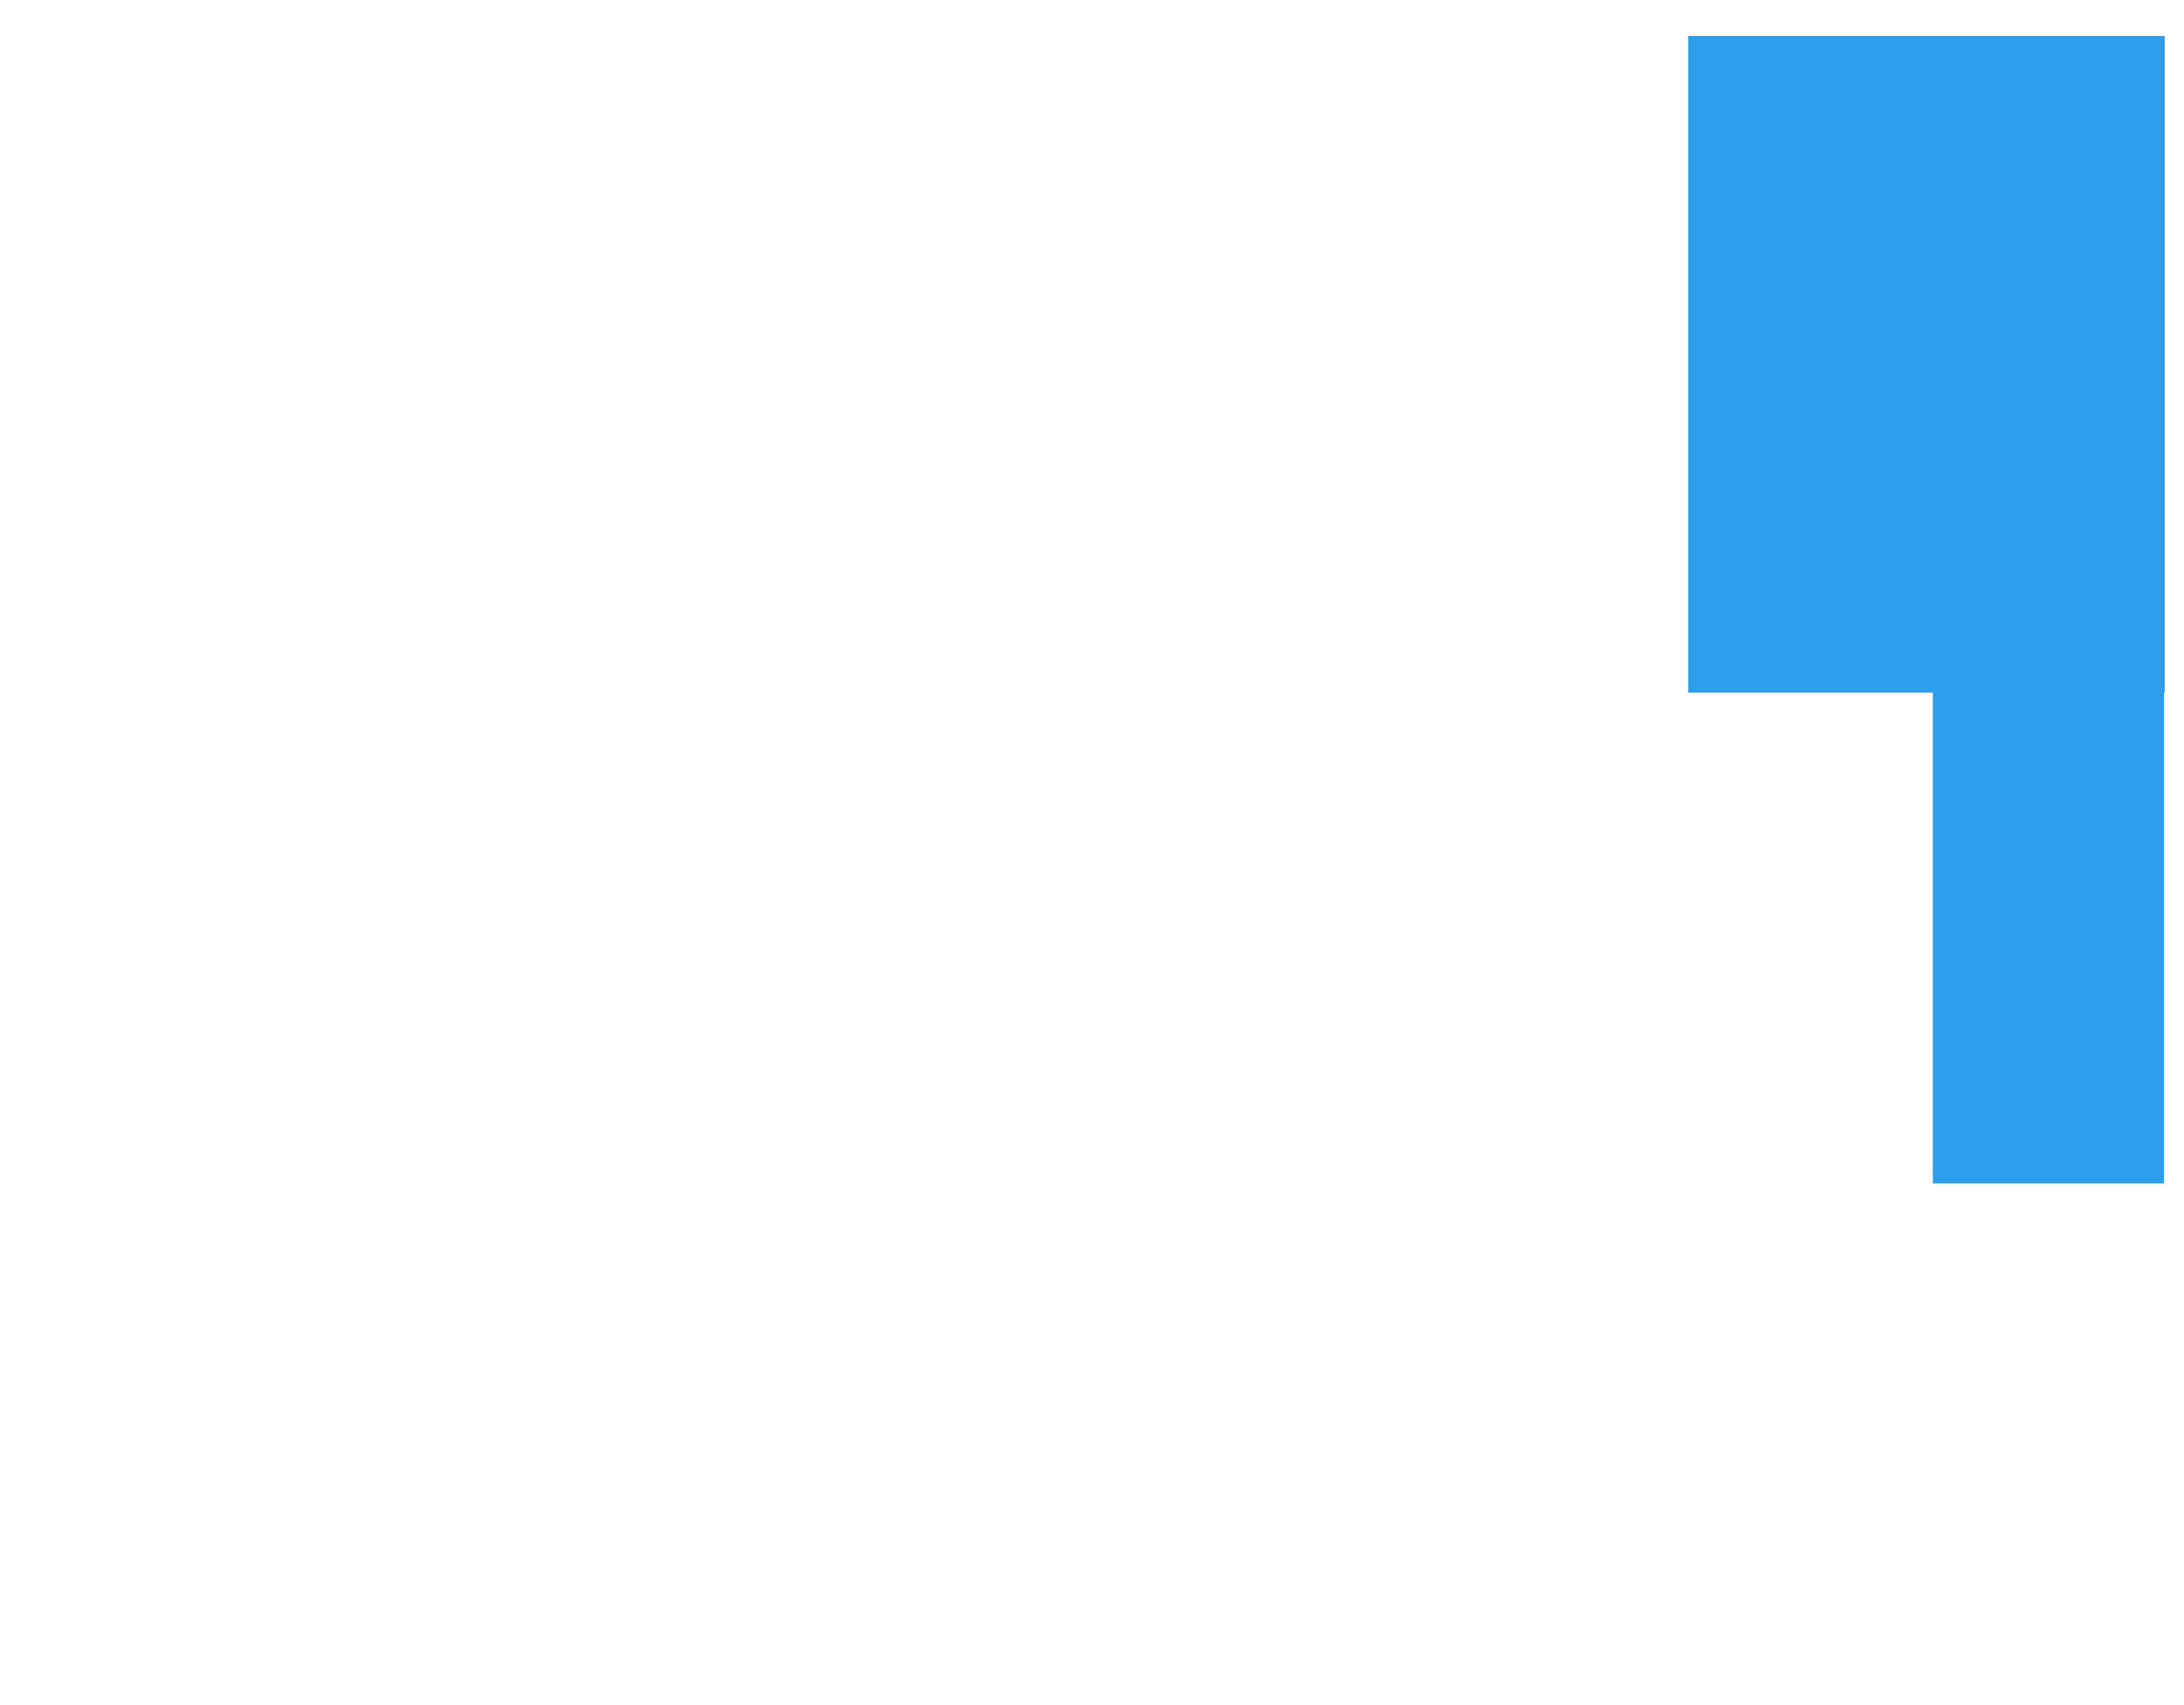
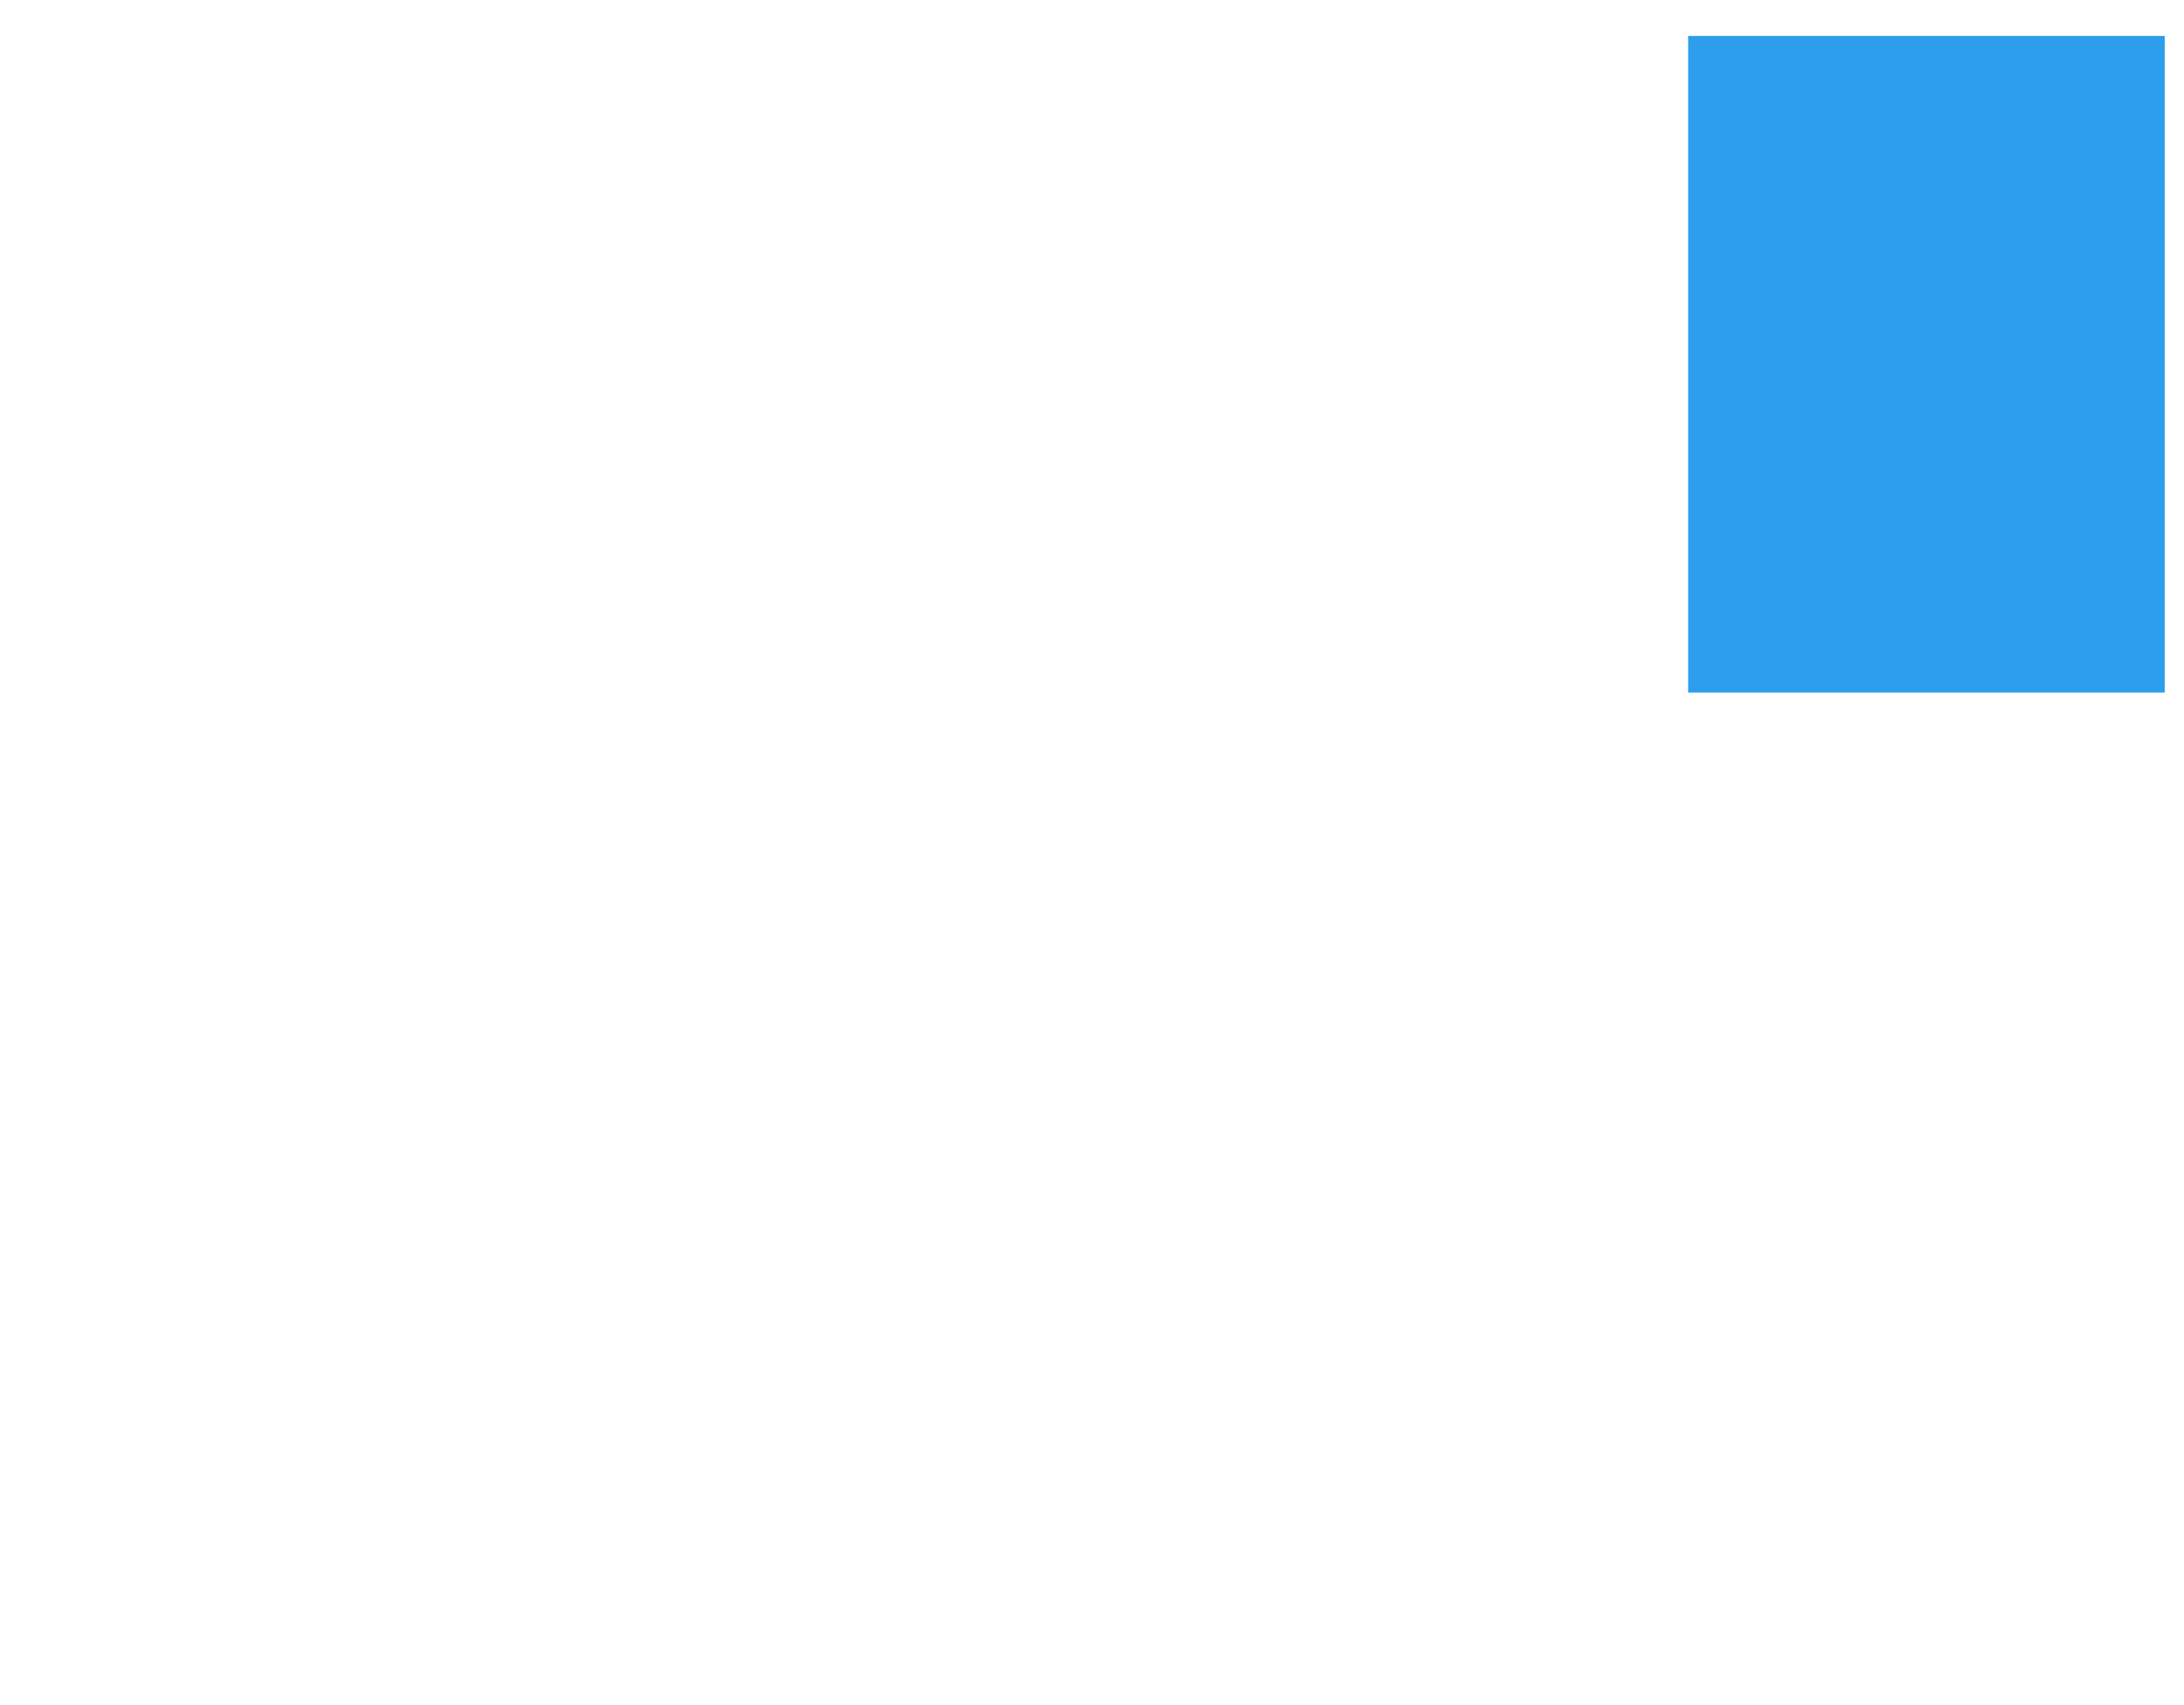
<svg xmlns="http://www.w3.org/2000/svg" width="807" height="630" viewBox="0 0 807 630" fill="none">
-   <path d="M799.879 13.28H623.779V255.93H714.189V437.33H799.589V255.93H799.879V13.28Z" fill="#2D9EEB" />
+   <path d="M799.879 13.28H623.779V255.93H714.189H799.589V255.93H799.879V13.28Z" fill="#2D9EEB" />
</svg>